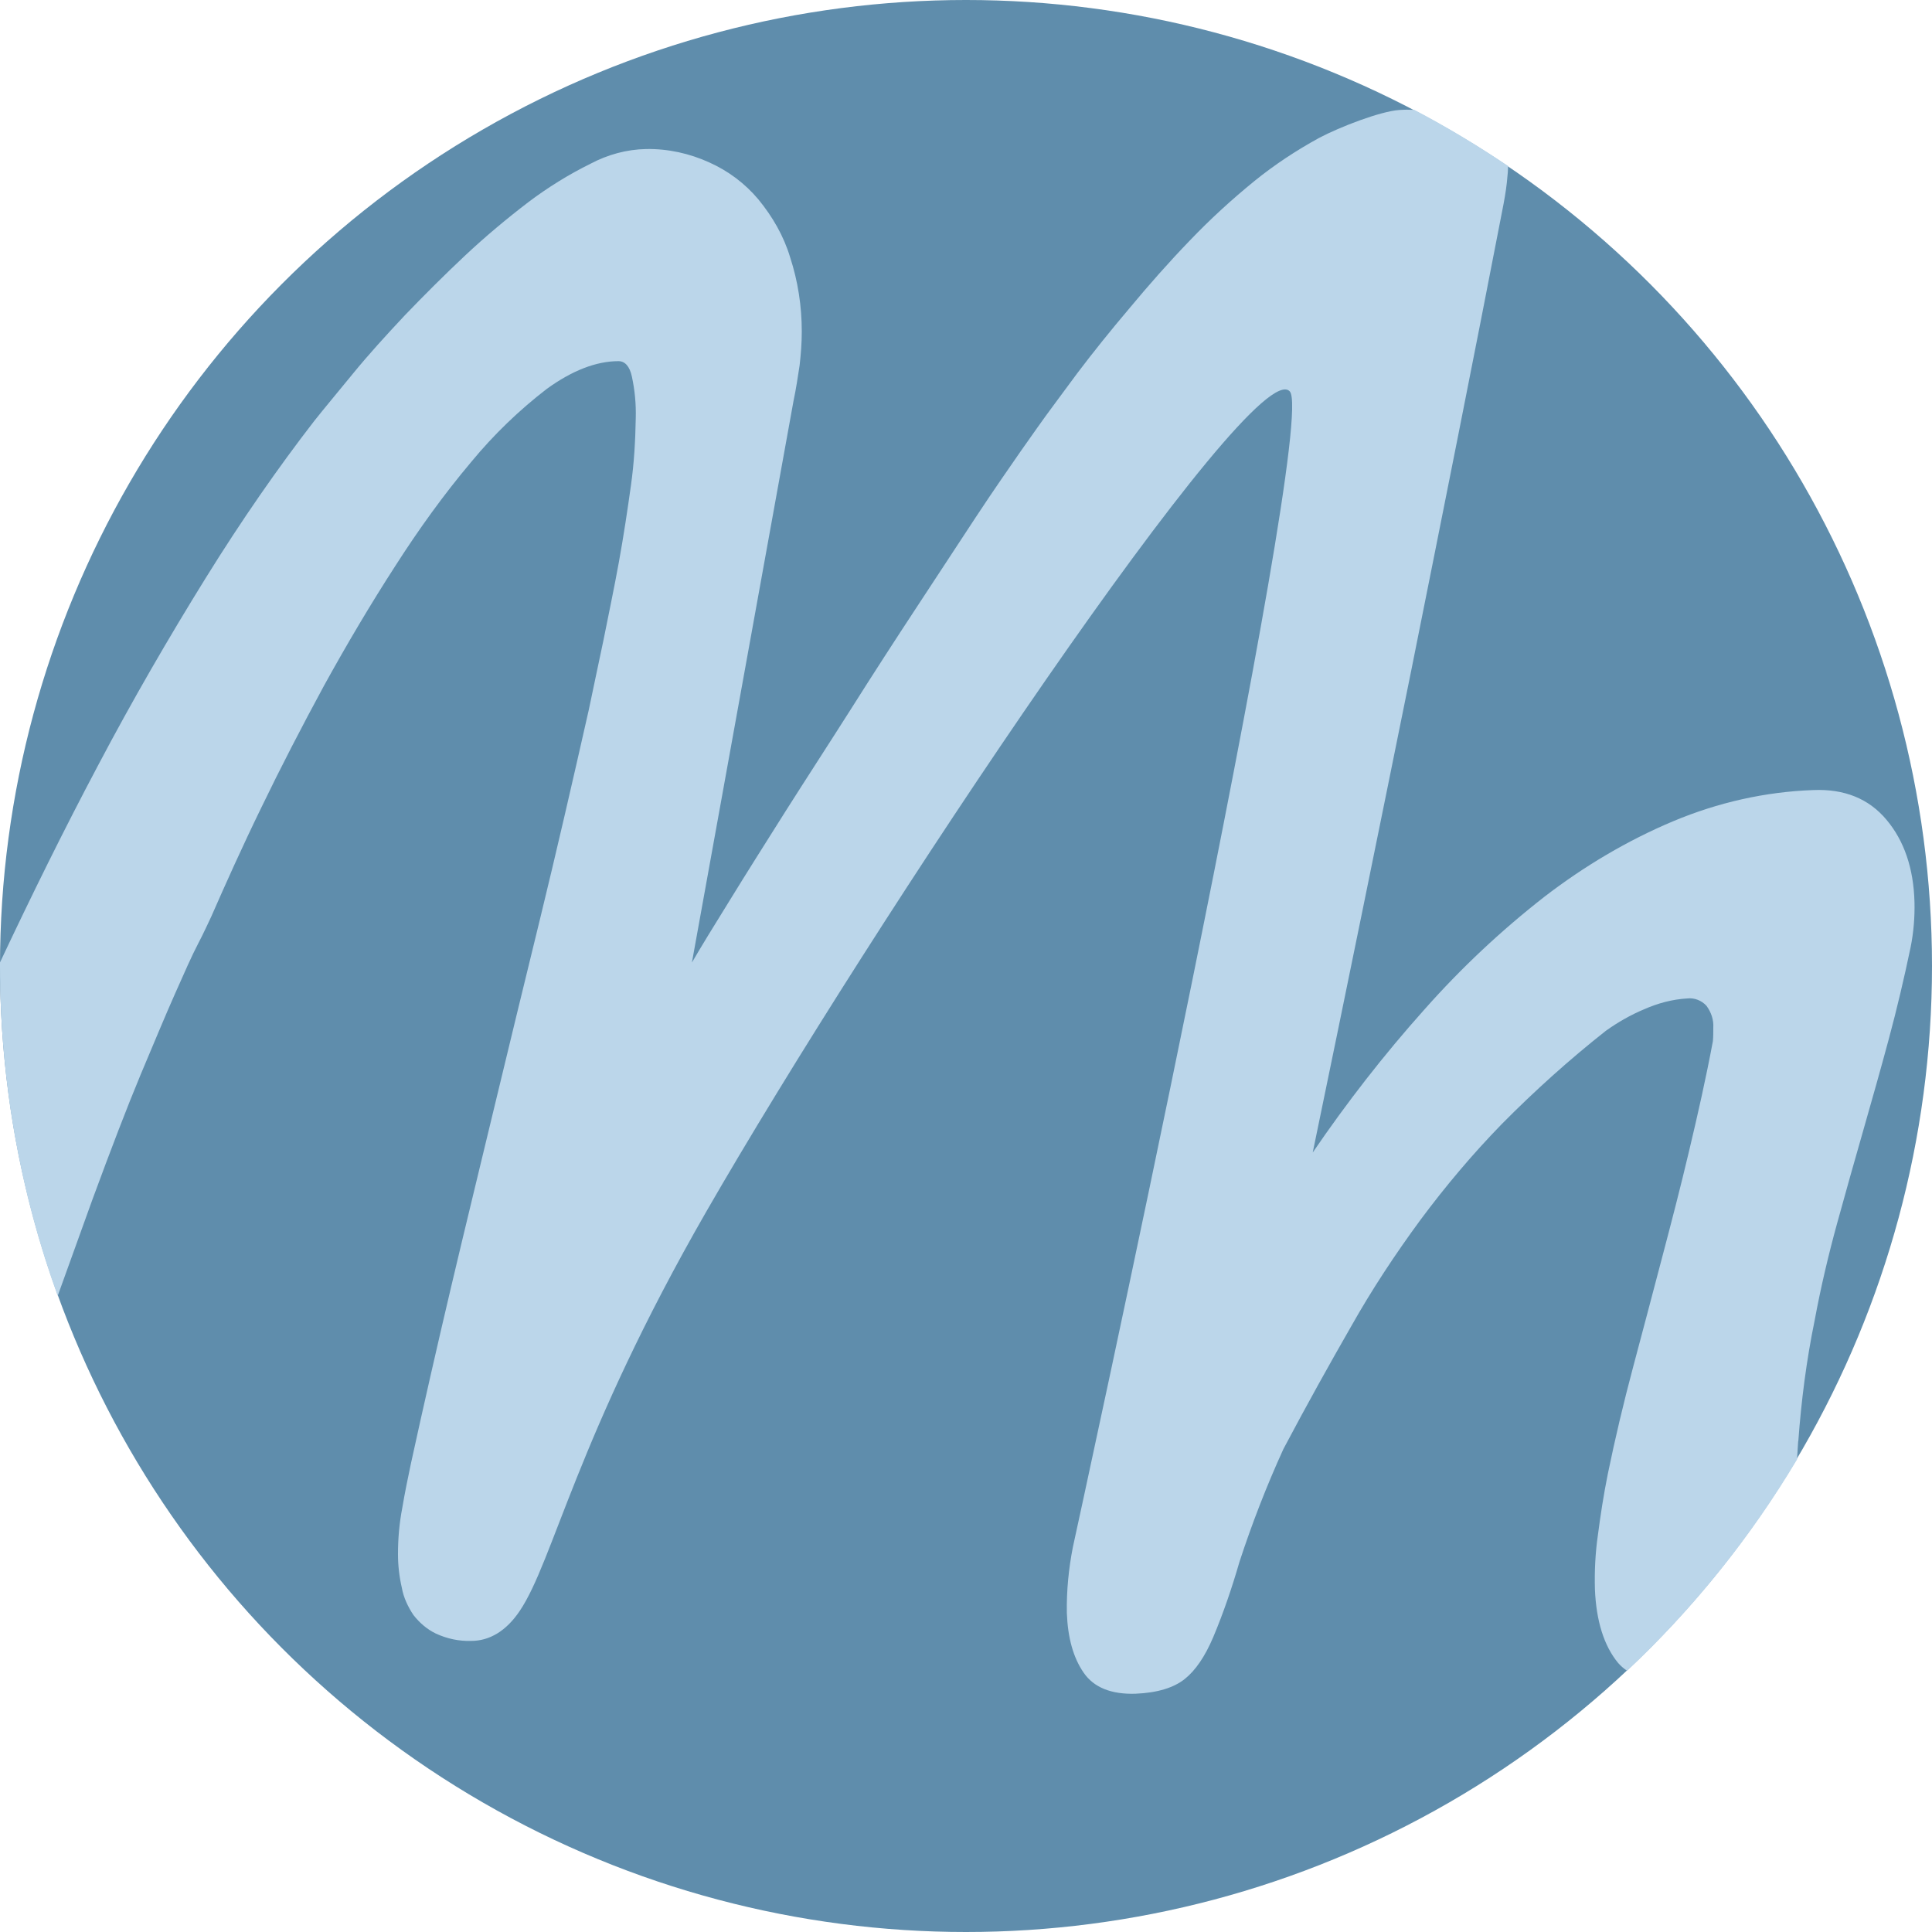
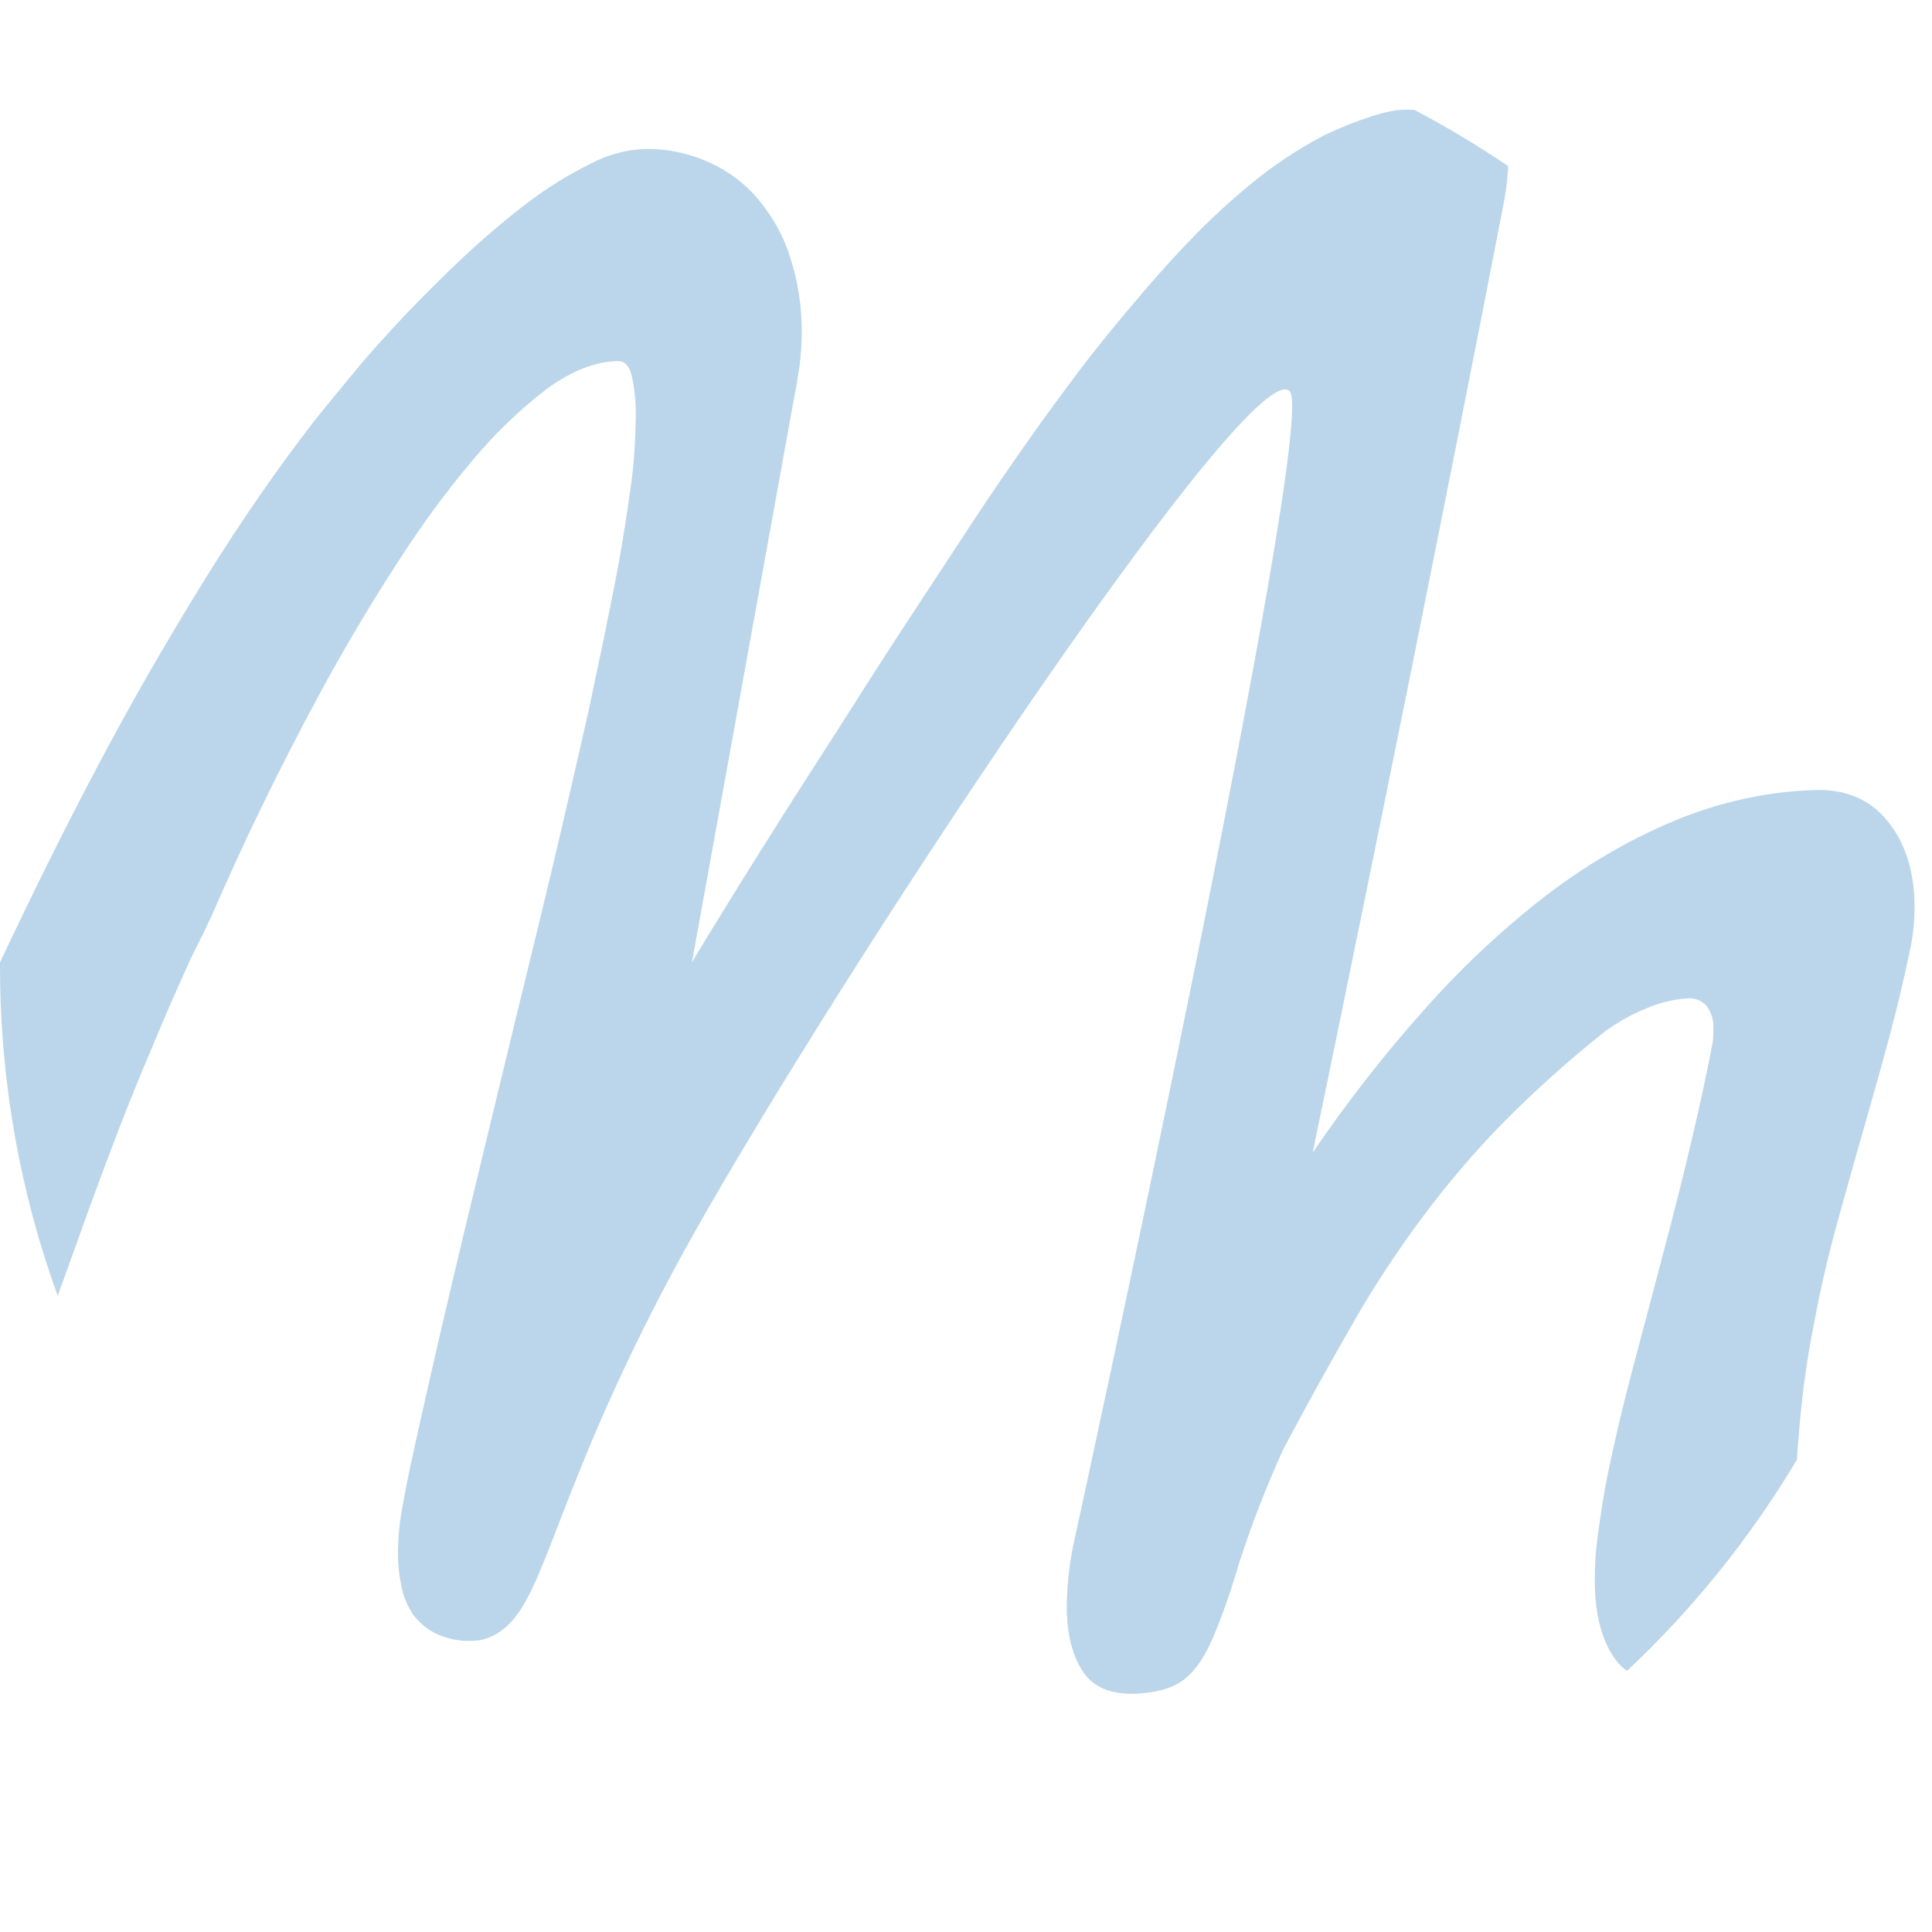
<svg xmlns="http://www.w3.org/2000/svg" id="a" data-name="Laag 1" viewBox="0 0 150 150">
-   <circle cx="75" cy="75" r="75" fill="#5F8DAC" />
  <path d="M139.62,111.9c.23-3.14.63-6.28,1.27-9.39.47-2.54,1.07-5.08,1.74-7.52.67-2.44,1.37-4.91,2.04-7.25.67-2.34,1.34-4.71,1.97-7.05.63-2.34,1.2-4.75,1.7-7.15.23-1.14.33-2.34.3-3.51-.07-2.61-.8-4.75-2.17-6.38-1.37-1.64-3.27-2.41-5.68-2.31-3.74.13-7.42.97-10.86,2.41-3.58,1.5-6.95,3.51-10.03,5.88-3.38,2.64-6.48,5.55-9.32,8.76-3.14,3.51-6.02,7.22-8.66,11.09,2.61-12.6,5.15-25.06,7.65-37.43,2.47-12.33,4.85-24.23,7.05-35.62.17-.84.3-1.6.37-2.24.07-.63.1-1.1.1-1.3-2.34-1.58-4.77-3.04-7.28-4.36-.39-.02-.77-.02-1.18.01-1.44.1-4.58,1.3-6.22,2.17-1.77.97-3.44,2.07-5.01,3.34-1.77,1.44-3.44,2.97-5.01,4.61-1.64,1.7-3.21,3.48-4.68,5.25-1.5,1.77-2.84,3.44-4.08,5.08-1.2,1.64-2.27,3.04-3.11,4.24l-1.27,1.8c-.9,1.3-2.07,2.97-3.48,5.11-1.4,2.14-2.94,4.48-4.61,7.02-1.67,2.54-3.38,5.18-5.11,7.92-1.74,2.74-3.44,5.35-5.05,7.89-1.6,2.54-3.04,4.81-4.31,6.88-1.27,2.04-2.27,3.68-2.97,4.88l7.89-43.61c.2-.94.33-1.84.47-2.74.1-.87.17-1.74.17-2.64,0-1.97-.3-3.91-.9-5.75-.5-1.67-1.37-3.17-2.47-4.51-1.04-1.24-2.34-2.21-3.81-2.87-1.54-.7-3.21-1.07-4.91-1.04-1.5.03-2.97.43-4.31,1.14-1.7.84-3.31,1.84-4.81,2.97-1.7,1.3-3.34,2.67-4.91,4.14-1.64,1.54-3.17,3.07-4.68,4.64-1.5,1.6-2.84,3.07-4.04,4.54-1.2,1.47-2.21,2.67-3.01,3.68-2.77,3.58-5.61,7.65-8.45,12.23-2.84,4.58-5.65,9.42-8.35,14.54C4.97,64.41,2.46,69.5,0,74.72c0,.1,0,.19,0,.29,0,8.99,1.58,17.61,4.48,25.6.98-2.73,1.89-5.24,2.7-7.49,1.44-3.91,2.67-7.12,3.74-9.69,1.07-2.54,1.94-4.64,2.67-6.28.74-1.67,1.3-2.94,1.77-3.84.47-.9.8-1.64,1.04-2.14,1.1-2.51,2.37-5.35,3.88-8.45,1.5-3.11,3.14-6.28,4.88-9.49,1.77-3.21,3.61-6.32,5.55-9.32,1.8-2.81,3.74-5.51,5.88-8.05,1.74-2.11,3.71-4.01,5.88-5.68,1.94-1.4,3.81-2.14,5.55-2.14.5,0,.87.4,1.04,1.2.23,1.07.33,2.14.3,3.24-.03,1.74-.13,3.48-.37,5.18-.27,1.94-.57,3.94-.94,5.98-.37,2.04-.8,4.08-1.2,6.08-.43,2.01-.8,3.81-1.14,5.41-1.3,5.75-2.54,11.13-3.78,16.21-1.24,5.08-2.44,9.99-3.58,14.74-1.14,4.75-2.27,9.36-3.34,13.9-1.07,4.54-2.11,9.09-3.11,13.67-.23,1.1-.47,2.24-.67,3.44-.23,1.2-.33,2.37-.33,3.58,0,.87.1,1.74.3,2.61.13.74.47,1.47.9,2.11.47.6,1.04,1.1,1.74,1.44.87.4,1.8.6,2.74.57,1.4,0,2.71-.74,3.78-2.34,2.61-3.88,4.41-13.47,14.47-30.98,12.77-22.19,42.51-66.8,45.31-63.69,2.24,2.47-16.84,89.72-16.84,89.72-.33,1.67-.5,3.41-.47,5.11.07,1.94.5,3.48,1.3,4.64.8,1.17,2.17,1.7,4.04,1.64,1.7-.07,2.97-.47,3.81-1.14.84-.67,1.57-1.74,2.21-3.24.8-1.9,1.47-3.88,2.04-5.85.97-2.97,2.11-5.91,3.41-8.76,1.84-3.48,3.61-6.65,5.28-9.56,1.6-2.84,3.41-5.58,5.35-8.22,1.94-2.61,4.04-5.11,6.32-7.45,2.54-2.57,5.25-5.01,8.09-7.25.94-.67,1.94-1.24,2.97-1.67,1.07-.47,2.17-.77,3.34-.84.57-.07,1.14.17,1.5.57.37.5.57,1.1.53,1.7,0,.33,0,.7-.03,1.04-.53,2.84-1.17,5.68-1.84,8.49-.67,2.84-1.4,5.65-2.14,8.45-.74,2.81-1.47,5.58-2.21,8.35-.74,2.77-1.4,5.55-1.97,8.32-.33,1.64-.57,3.21-.77,4.75-.2,1.37-.27,2.81-.23,4.21.1,2.44.7,4.38,1.8,5.71.2.23.43.43.7.61,5.12-4.81,9.57-10.33,13.19-16.4.03-.46.06-.93.09-1.42Z" fill="#BBD6EA" />
</svg>